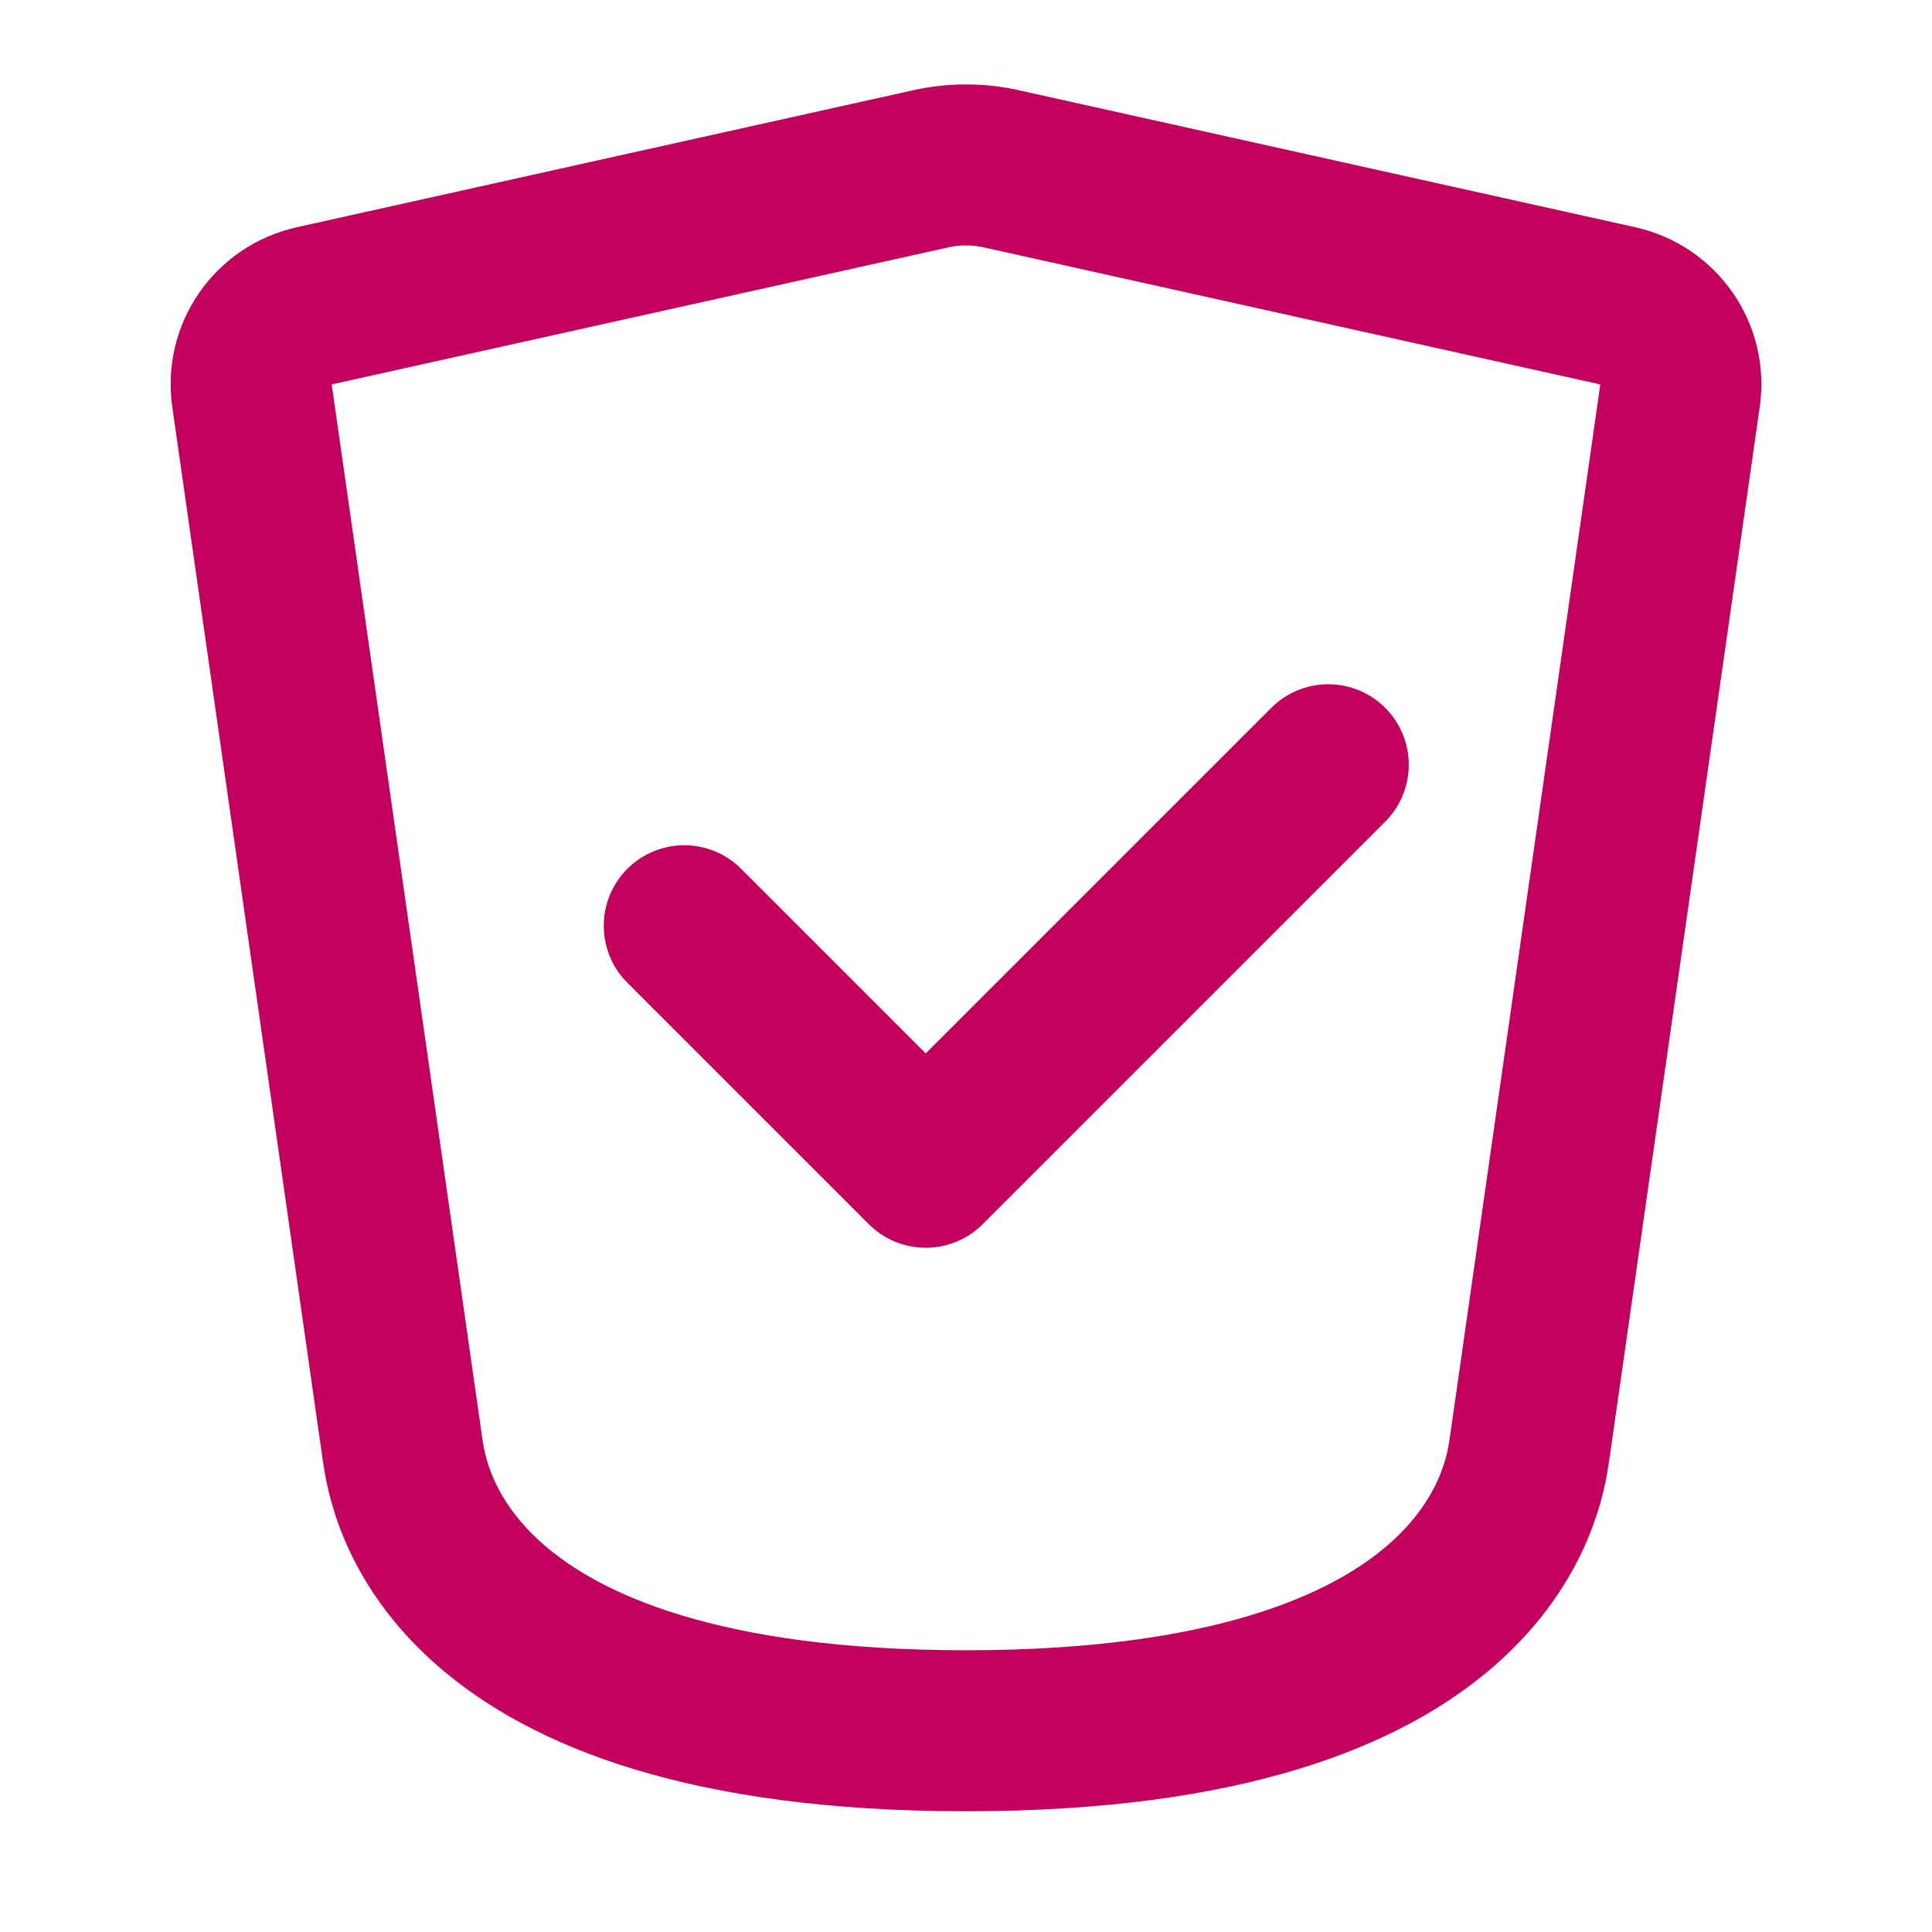
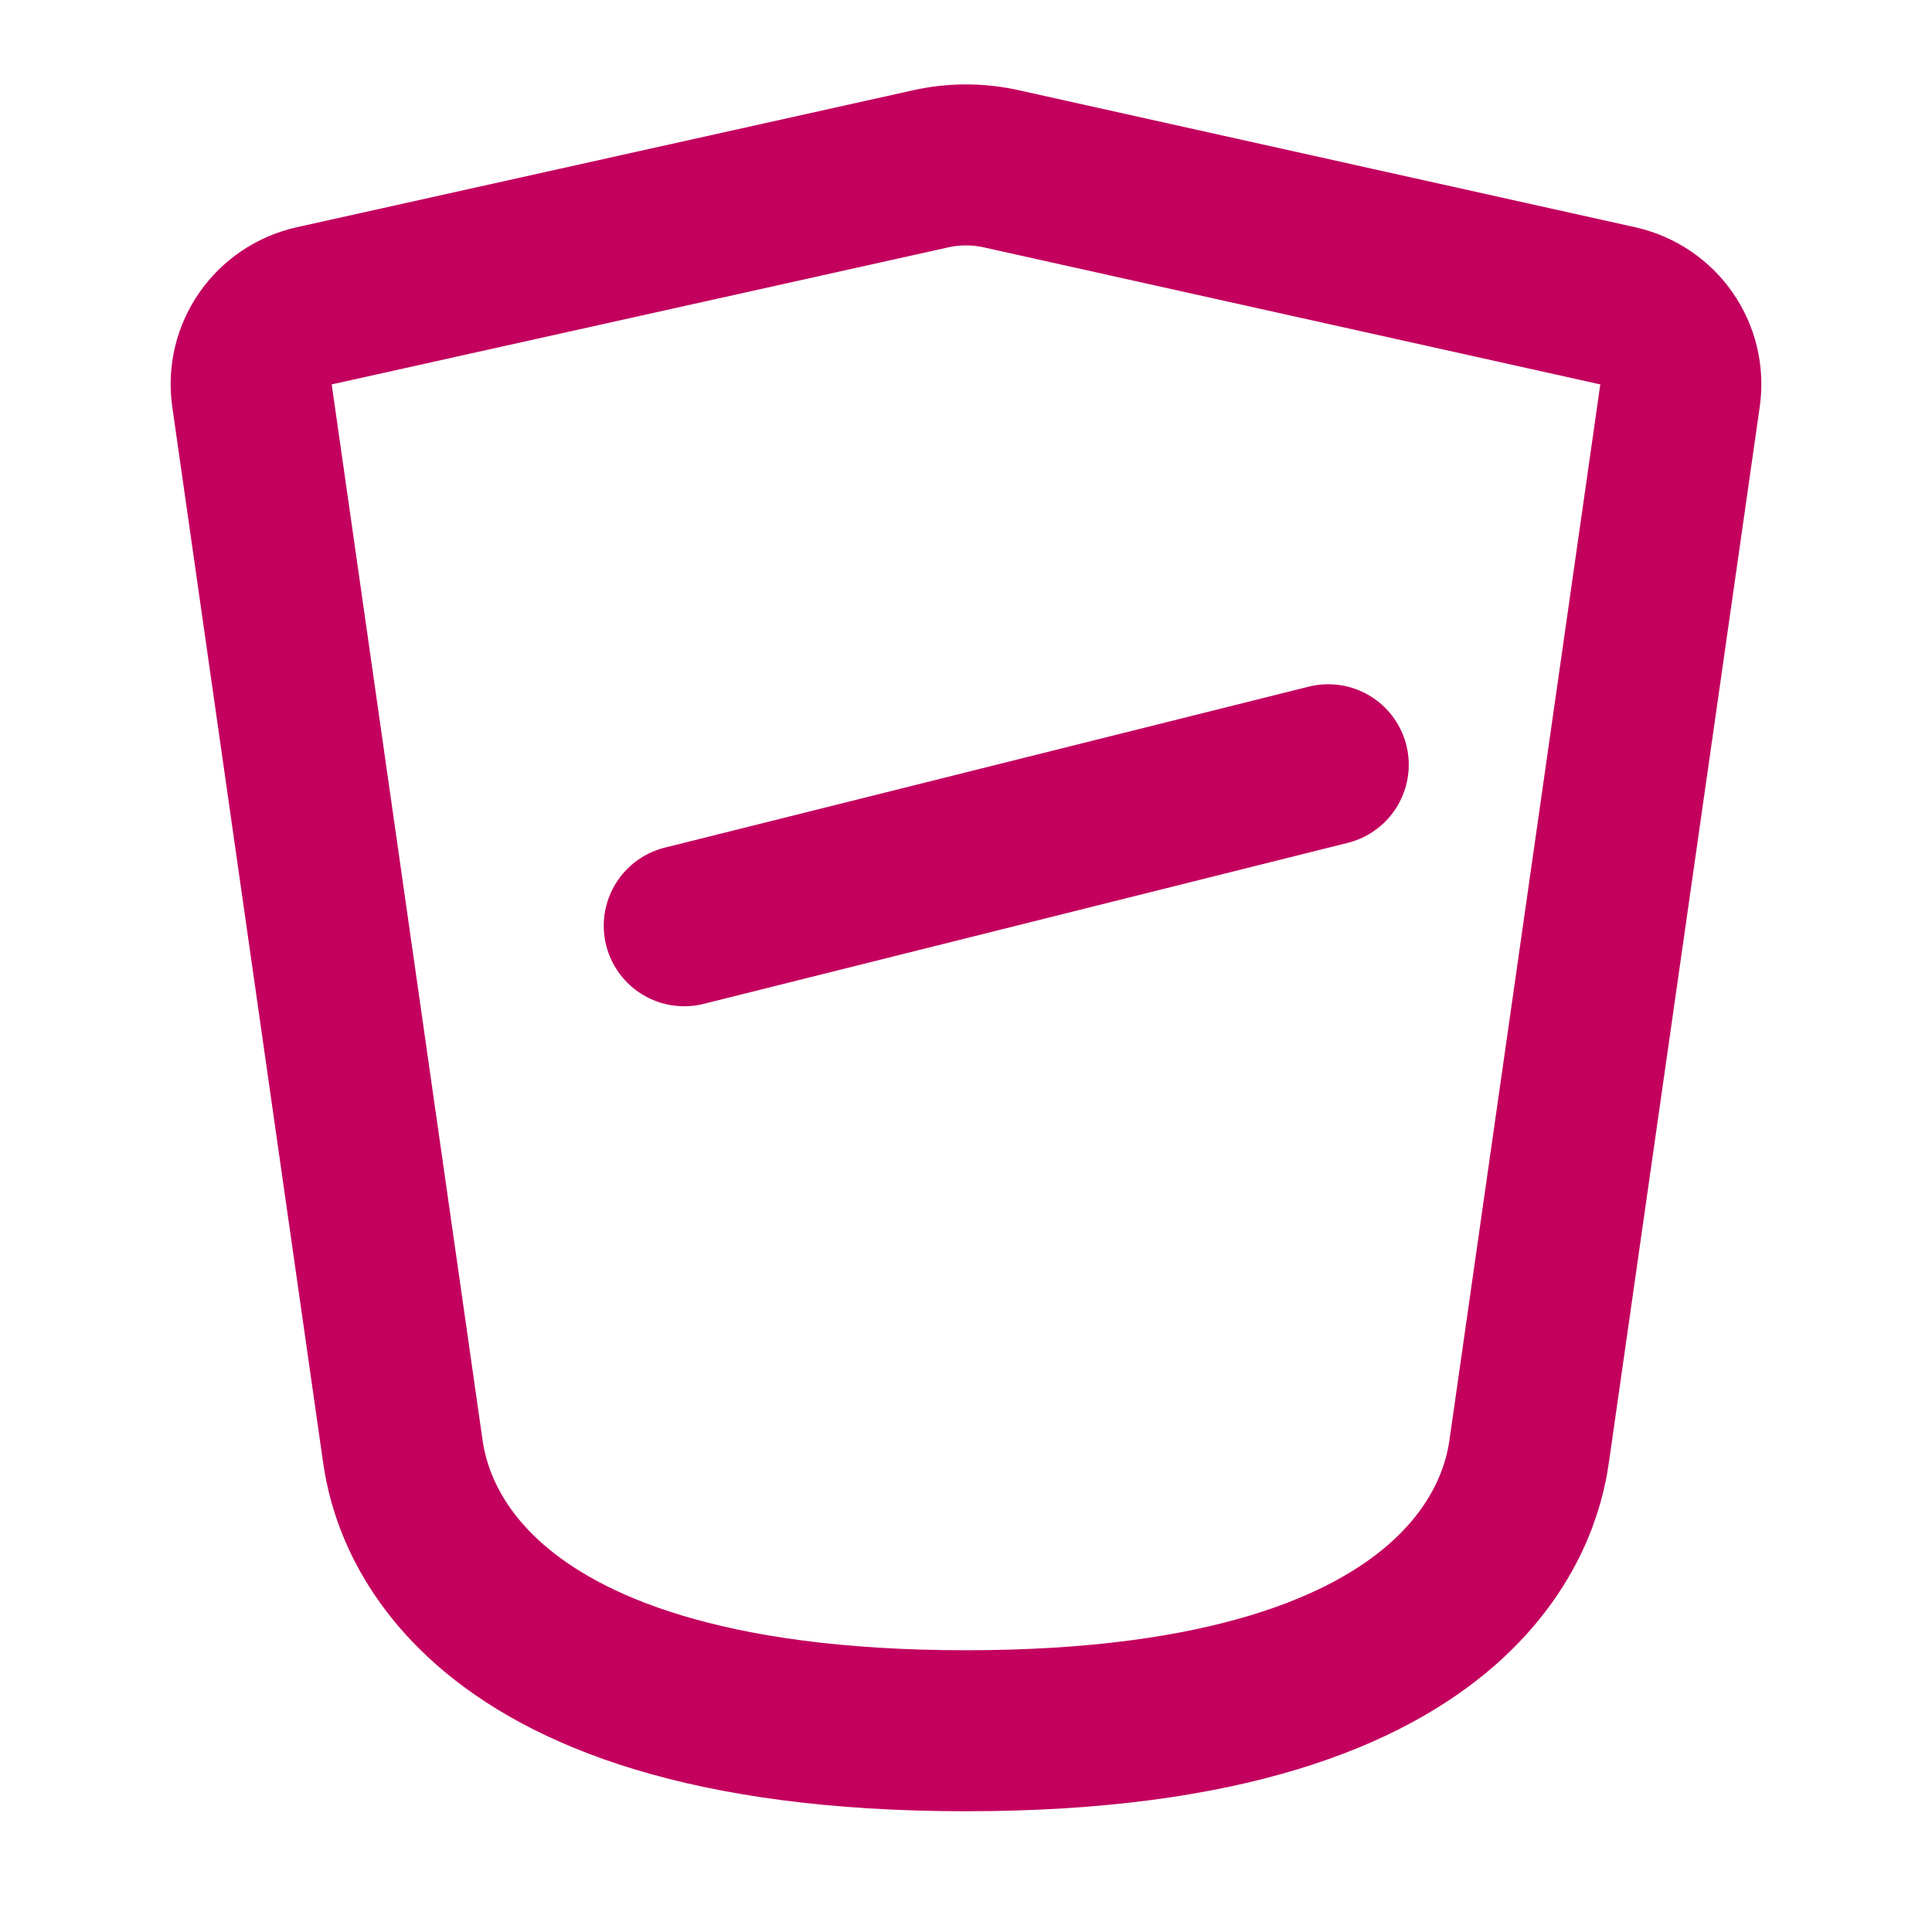
<svg xmlns="http://www.w3.org/2000/svg" width="24" height="24" viewBox="0 0 24 24" fill="none">
-   <path d="M8.5 11.5L11.5 14.5L16.5 9.5M3.13 4.913L5 18C5.071 18.495 5.5 21.5 12 21.5C18.5 21.5 18.929 18.495 19 18L20.87 4.913C20.944 4.395 20.606 3.913 20.096 3.799L12.434 2.096C12.148 2.033 11.852 2.033 11.566 2.096L3.904 3.799C3.394 3.913 3.056 4.395 3.13 4.913Z" stroke="#C3005E" stroke-width="2" stroke-linecap="round" stroke-linejoin="round" />
+   <path d="M8.5 11.5L16.5 9.5M3.13 4.913L5 18C5.071 18.495 5.5 21.5 12 21.5C18.5 21.5 18.929 18.495 19 18L20.87 4.913C20.944 4.395 20.606 3.913 20.096 3.799L12.434 2.096C12.148 2.033 11.852 2.033 11.566 2.096L3.904 3.799C3.394 3.913 3.056 4.395 3.13 4.913Z" stroke="#C3005E" stroke-width="2" stroke-linecap="round" stroke-linejoin="round" />
</svg>